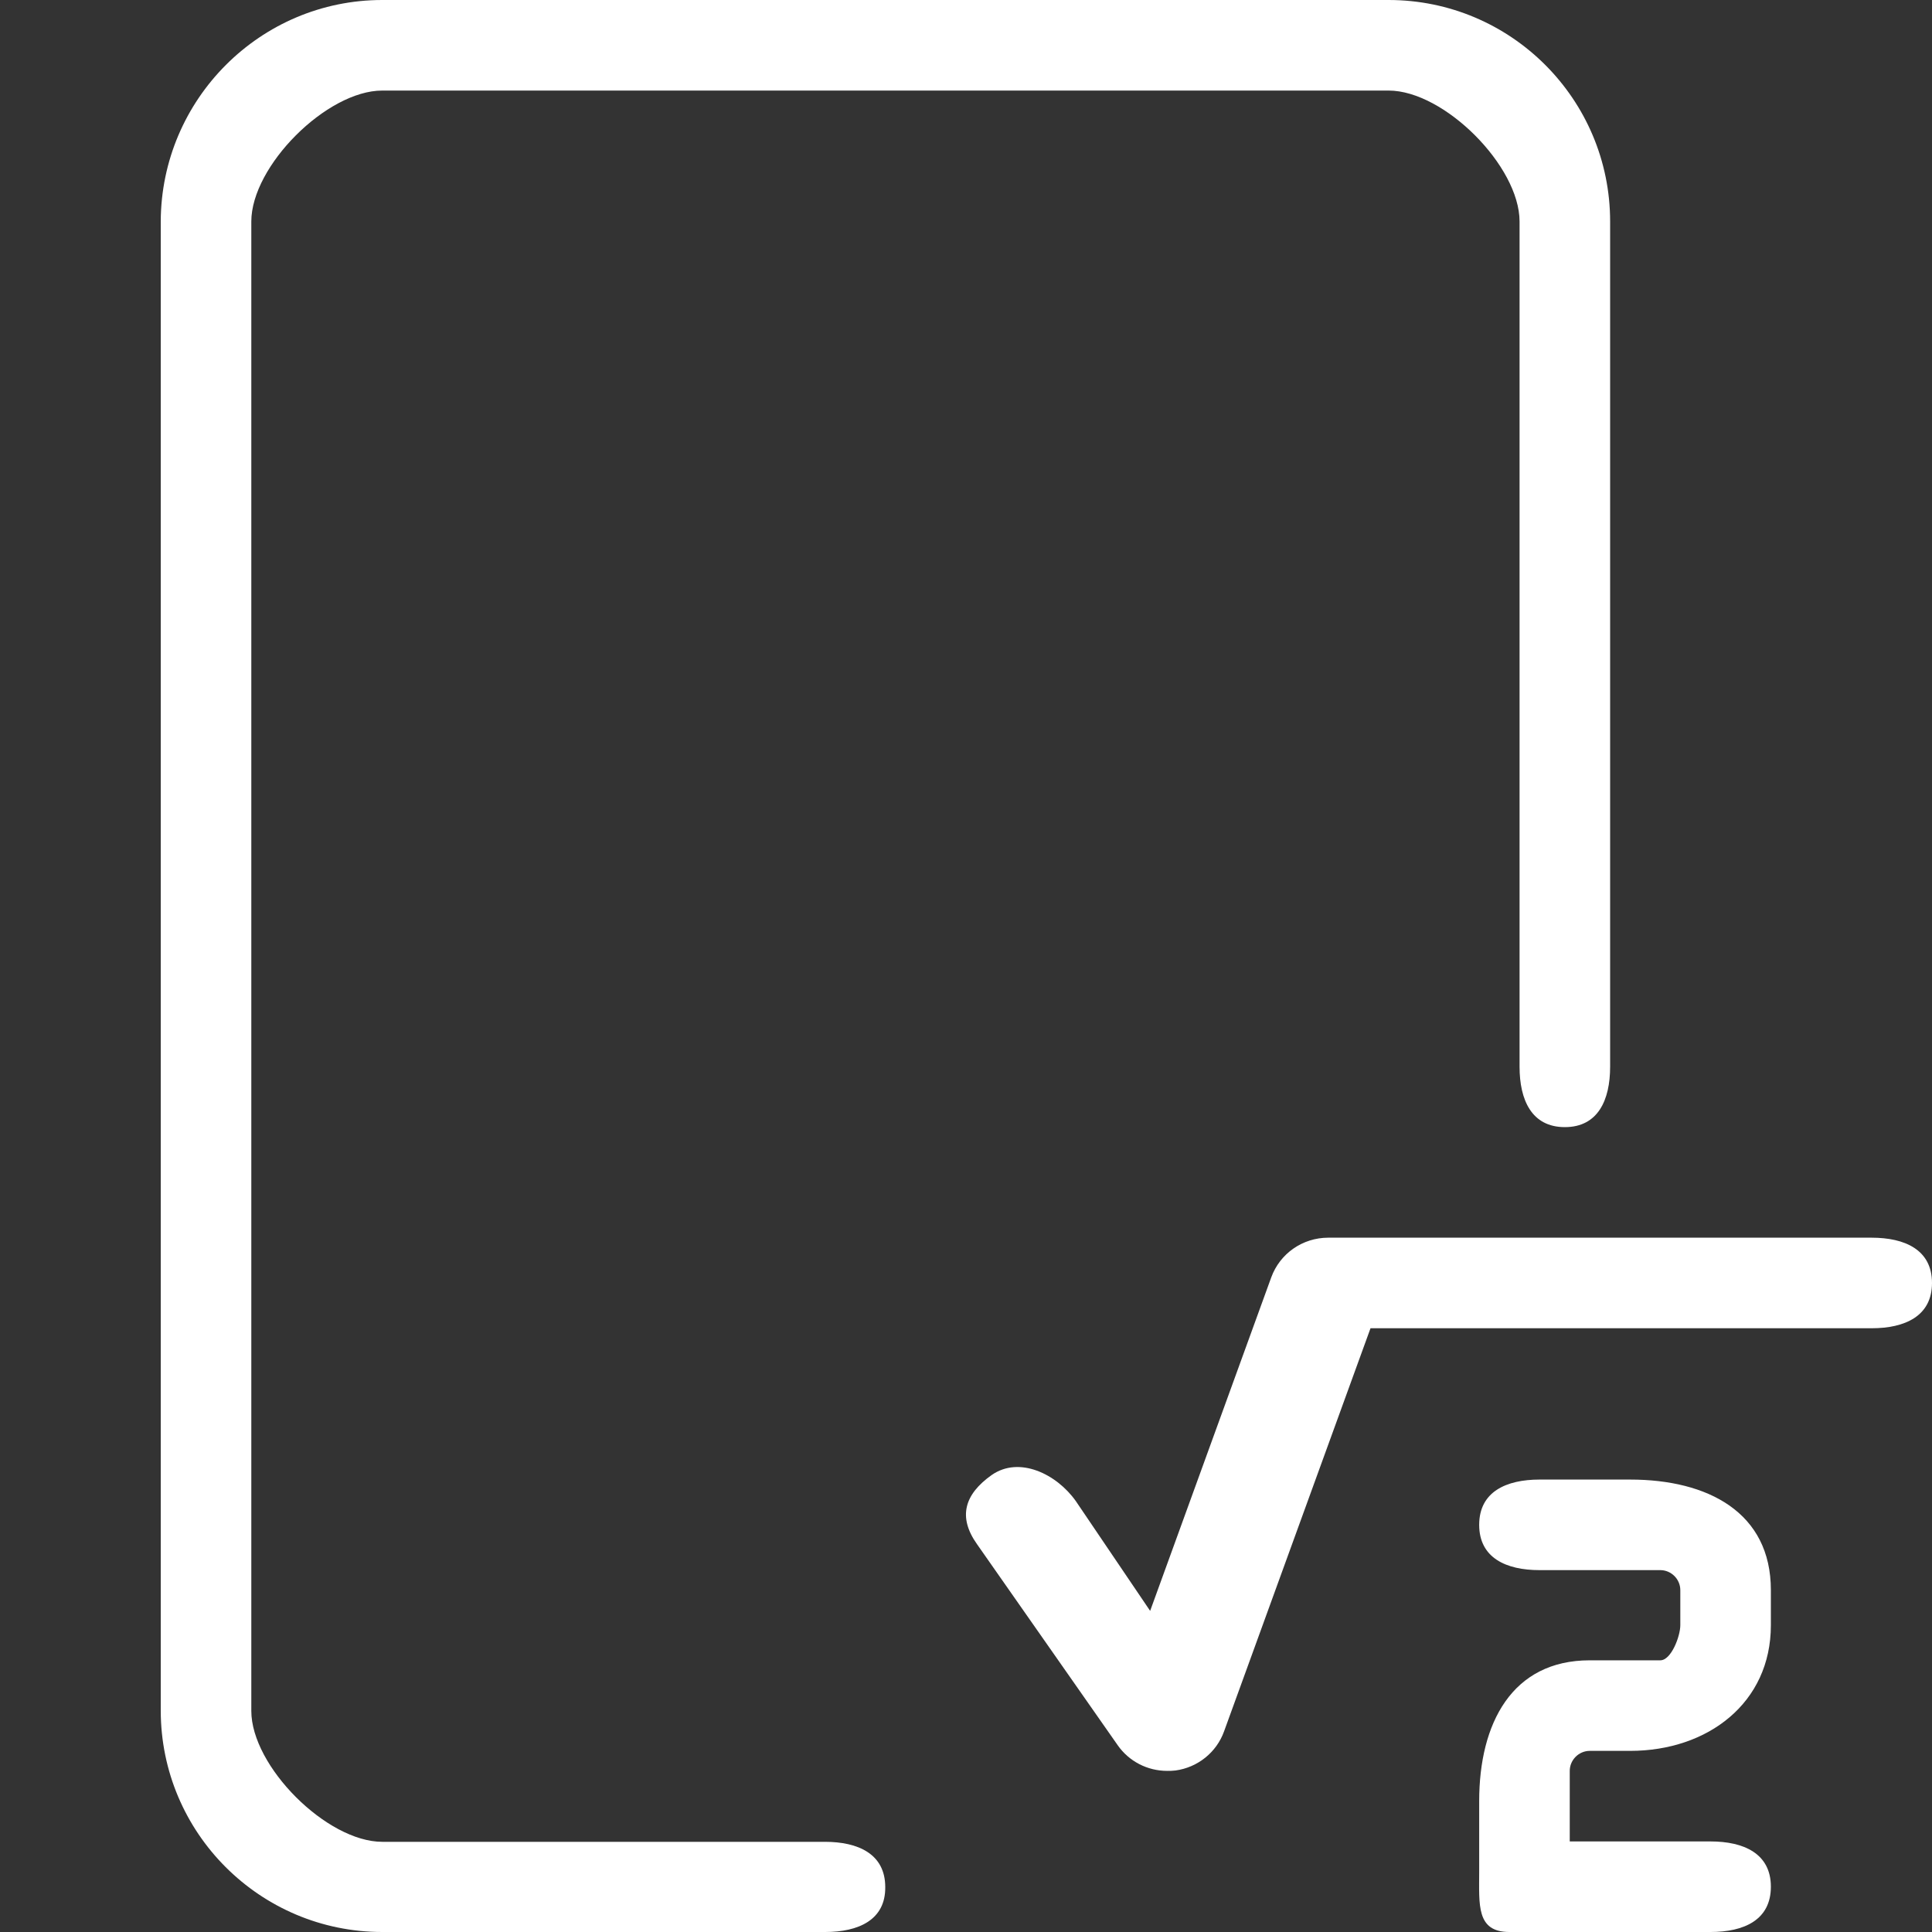
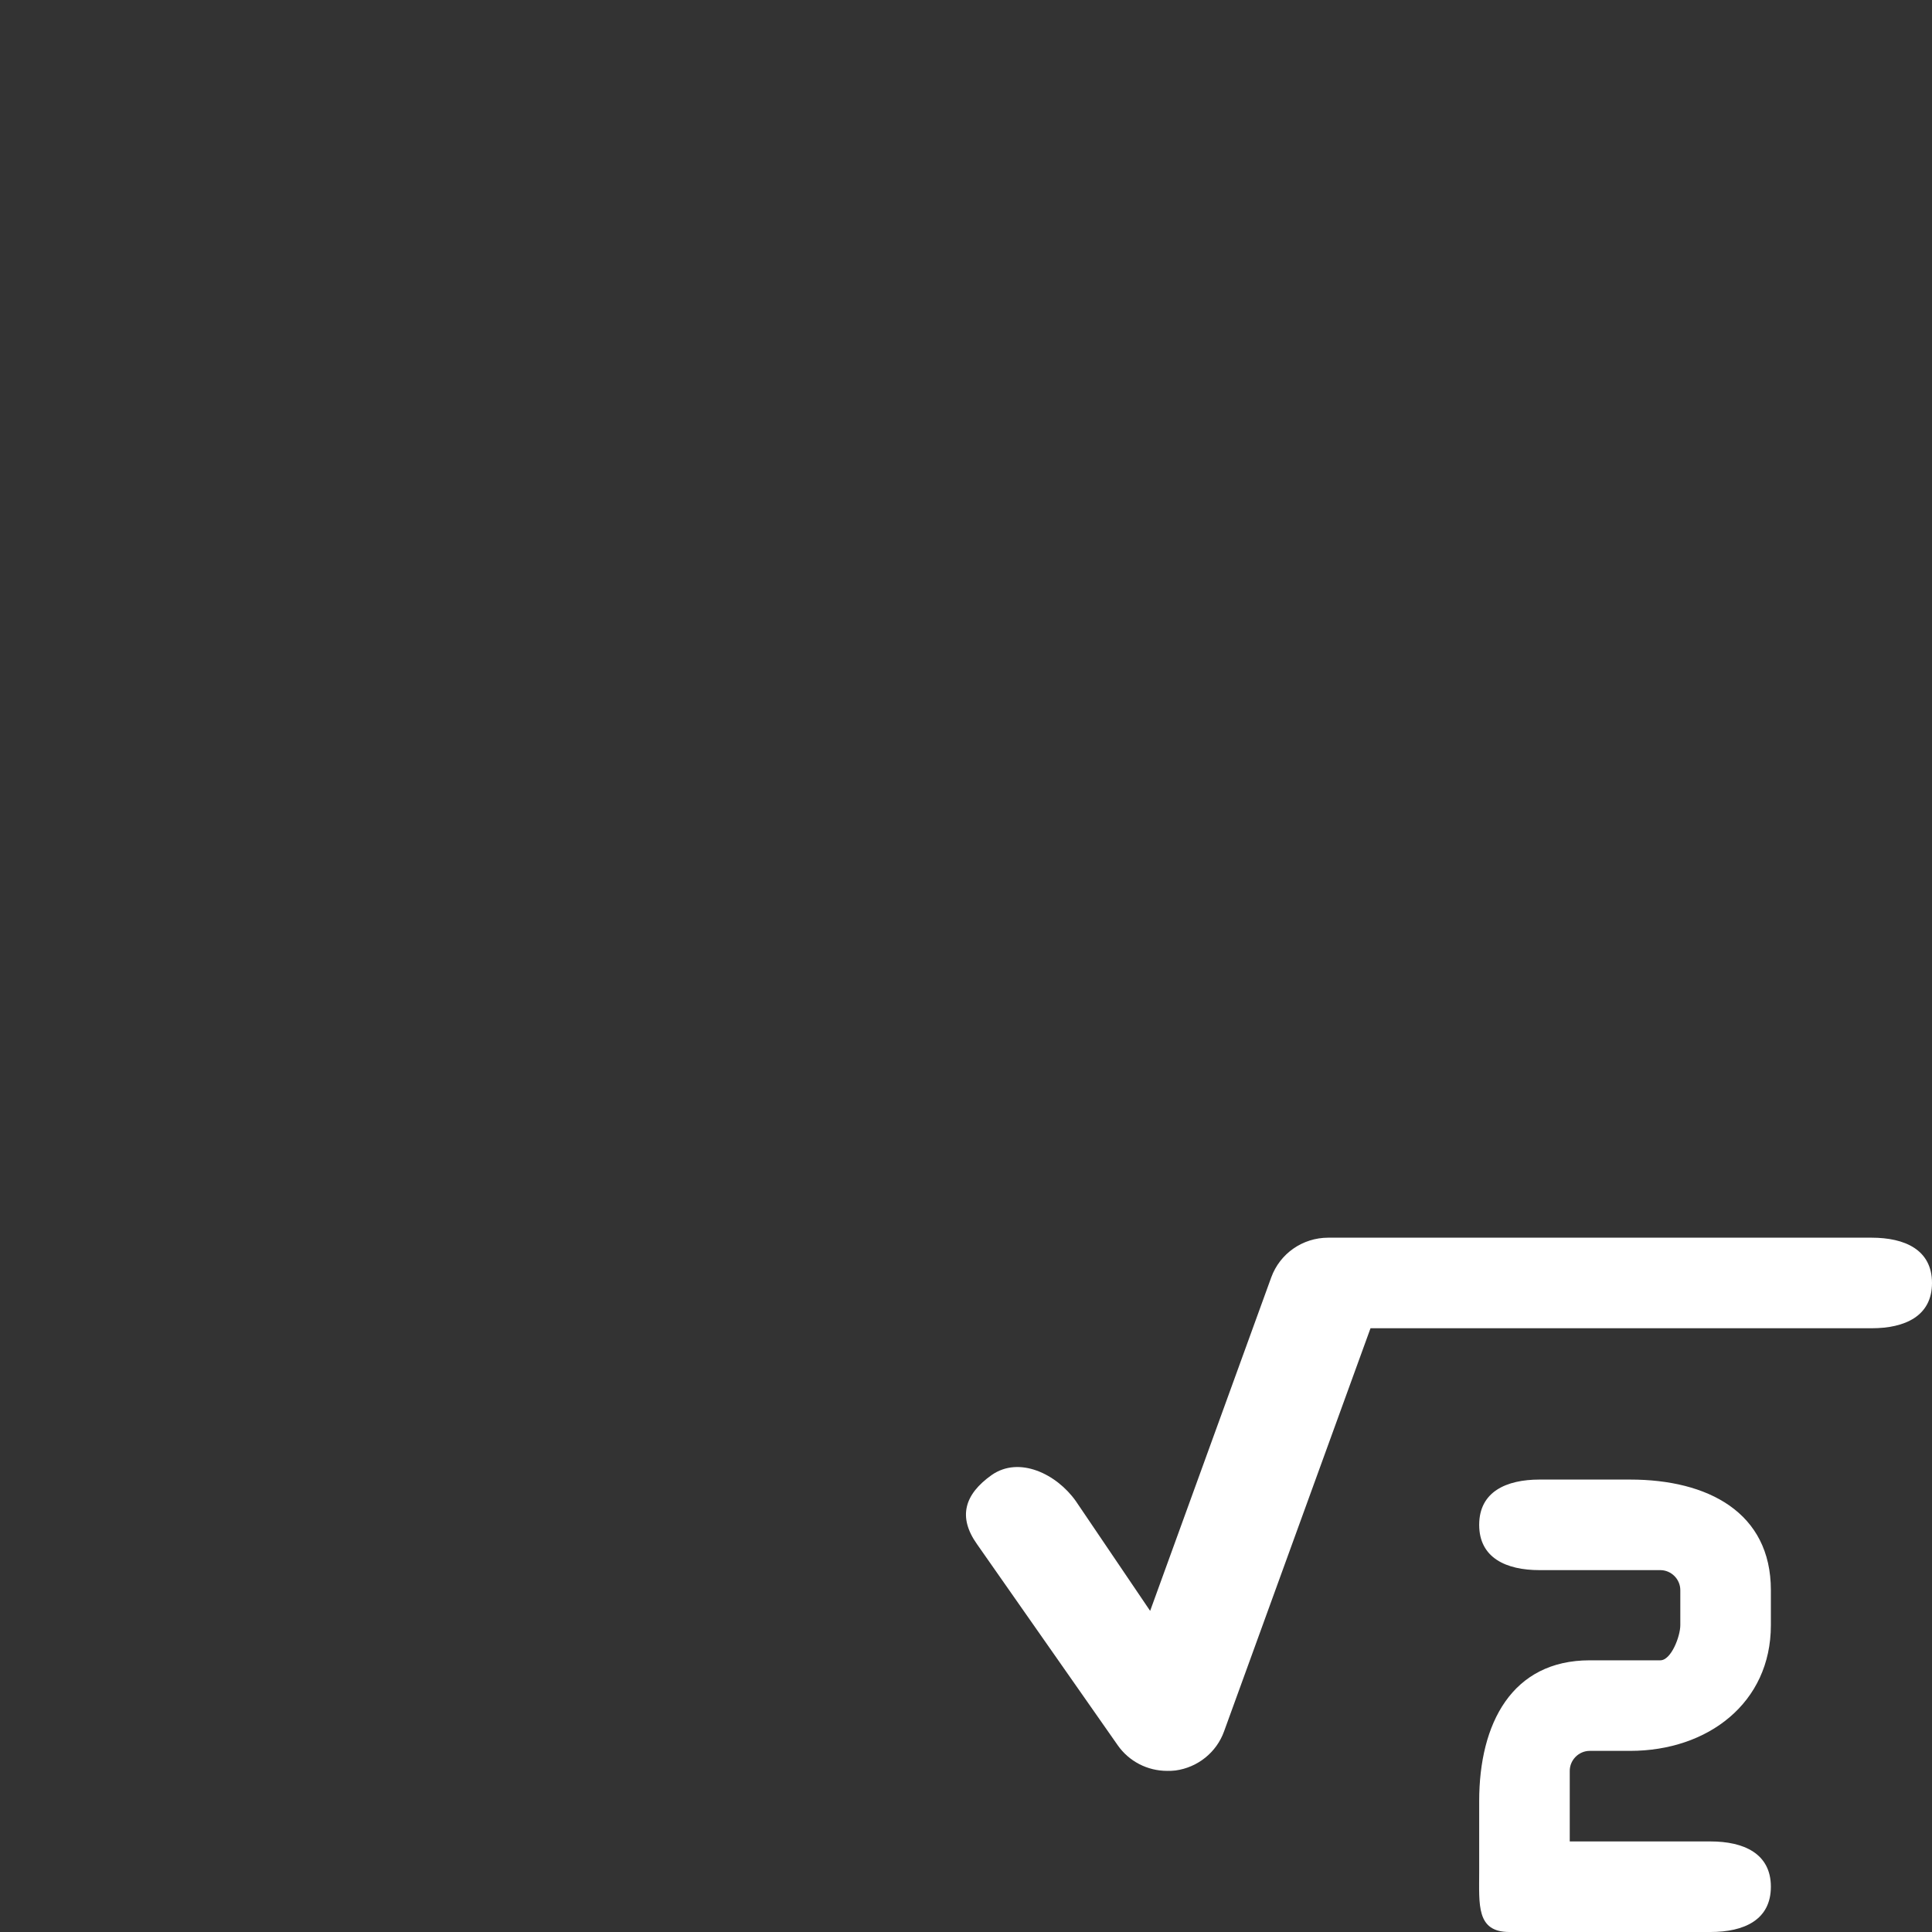
<svg xmlns="http://www.w3.org/2000/svg" version="1.1" id="_x31_px" x="0px" y="0px" viewBox="0 0 512 512" style="enable-background:new 0 0 512 512;" xml:space="preserve">
  <rect x="0" y="0" width="512" height="512" fill="#333333" stroke="none" />
  <style type="text/css">
	.st0{fill:#FFFFFF;}
</style>
-   <path class="st0" d="M218.7,512H101.3c-32.4,0-58.7-26.3-58.7-58.7V58.7C42.7,26.3,69,0,101.3,0H368c32.4,0,58.7,26.3,58.7,58.7v224  c0,8.8-3.2,16-12,16s-12-7.2-12-16v-224c0-14.7-20-34.7-34.7-34.7H101.3c-14.7,0-34.7,20-34.7,34.7v394.7c0,14.7,20,34.7,34.7,34.7  h117.3c8.8,0,16,3.2,16,12C234.7,508.8,227.5,512,218.7,512z" />
-   <path class="st0" d="M309.3,469.3c-5.2,0-10.1-2.5-13.1-6.8l-37.3-53.3c-5.1-7.2-3.3-13.2,3.9-18.3c7.3-5.1,17.2-0.3,22.3,6.9  l19.7,29.1l32.1-88.4c2.3-6.3,8.3-10.5,15.1-10.5h144c8.8,0,16,3.2,16,12s-7.2,12-16,12H363.2l-38.8,106.8c-2,5.6-7,9.6-12.9,10.4  C310.7,469.3,310,469.3,309.3,469.3z" />
+   <path class="st0" d="M309.3,469.3c-5.2,0-10.1-2.5-13.1-6.8l-37.3-53.3c-5.1-7.2-3.3-13.2,3.9-18.3c7.3-5.1,17.2-0.3,22.3,6.9  l19.7,29.1l32.1-88.4c2.3-6.3,8.3-10.5,15.1-10.5h144c8.8,0,16,3.2,16,12s-7.2,12-16,12H363.2l-38.8,106.8c-2,5.6-7,9.6-12.9,10.4  C310.7,469.3,310,469.3,309.3,469.3" />
  <path class="st0" d="M453.3,512H400c-8.8,0-8-7.2-8-16v-18.7c0-20.6,8.7-37.3,29.3-37.3H440c2.9,0,5.3-6.4,5.3-9.3v-9.3  c0-2.9-2.4-5.3-5.3-5.3h-32c-8.8,0-16-3.2-16-12s7.2-12,16-12h24c20.6,0,37.3,8.7,37.3,29.3v9.3c0,20.6-16.7,33.3-37.3,33.3h-10.7  c-2.9,0-5.3,2.4-5.3,5.3V488h37.3c8.8,0,16,3.2,16,12S462.2,512,453.3,512z" />
</svg>